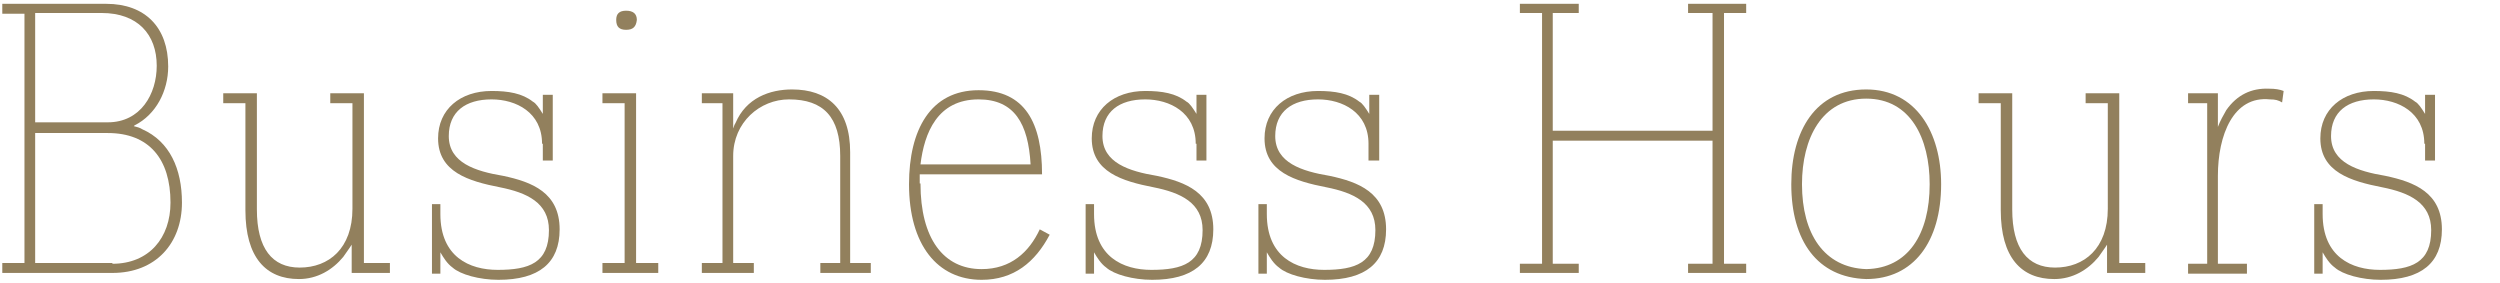
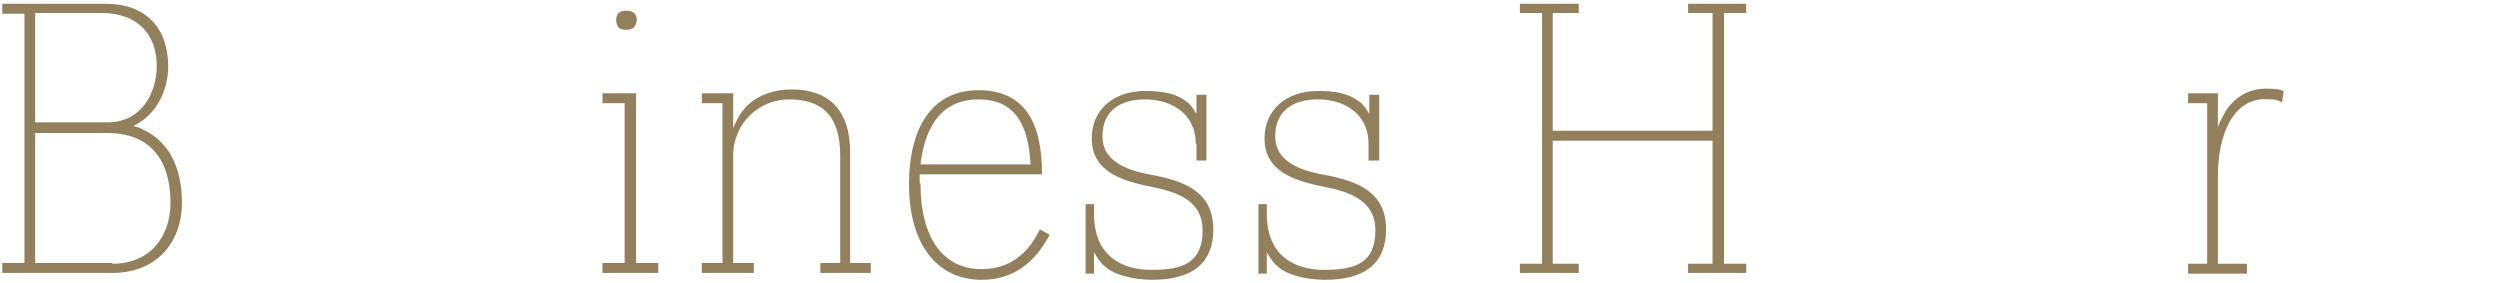
<svg xmlns="http://www.w3.org/2000/svg" version="1.1" id="レイヤー_1" x="0px" y="0px" viewBox="0 0 327 37" style="enable-background:new 0 0 327 37;" xml:space="preserve">
  <style type="text/css">
	.st0{enable-background:new    ;}
	.st1{fill:#92805D;}
</style>
  <g class="st0">
    <path class="st1" d="M13.9,0.5C19,0.5,22,3.6,22,8.7c0,3.2-1.6,6.3-4.4,7.7l-0.1,0.1c0.4,0.1,0.8,0.2,1.1,0.4   c3.6,1.6,5.2,5.2,5.2,9.6c0,5.3-3.4,9.2-9.1,9.2H0.3v-1.3h2.9V1.8H0.3V0.5H13.9z M4.6,16h9.5c4.3,0,6.4-3.7,6.4-7.4   c0-4.1-2.5-6.9-7.2-6.9H4.6V16z M14.7,34.5c4.8,0,7.6-3.4,7.6-8c0-5.7-2.8-9.1-8.2-9.1H4.6v17H14.7z" />
-     <path class="st1" d="M50.9,35.7H46v-3.7c-0.3,0.5-0.7,1-1.1,1.6c-1.4,1.7-3.4,2.9-5.8,2.9c-4.3,0-7-2.8-7-9v-14h-2.9v-1.3h4.4v15.2   c0,5.1,2,7.6,5.6,7.6c3.8,0,6.9-2.5,6.9-7.7V13.5h-2.9v-1.3h4.4v22.2h3.4V35.7z" />
-     <path class="st1" d="M70.9,18.8c0-4.1-3.4-5.8-6.6-5.8c-3.4,0-5.6,1.6-5.6,4.8c0,3.5,3.5,4.6,7.1,5.2c3.8,0.8,7.4,2.2,7.4,7   c0,4.4-2.7,6.6-8,6.6c-2.5,0-5-0.7-6-1.6c-0.7-0.5-1.2-1.3-1.6-2v2.8h-1.1v-9.1h1.1v1.3c0,5.6,3.8,7.3,7.5,7.3   c4.1,0,6.7-0.9,6.7-5.2c0-3.6-2.9-4.9-6.4-5.6c-4.1-0.8-8.1-2-8.1-6.4c0-3.8,2.9-6.2,7-6.2c2.2,0,4,0.3,5.4,1.4   c0.4,0.2,0.8,0.8,1.3,1.6v-2.5h1.3v8.6h-1.3V18.8z" />
    <path class="st1" d="M86.1,35.7h-7.3v-1.3h2.9V13.5h-2.9v-1.3h4.4v22.2h2.9V35.7z M81.9,3.9c-0.9,0-1.3-0.4-1.3-1.3   c0-0.8,0.4-1.2,1.3-1.2s1.4,0.4,1.4,1.2C83.2,3.5,82.8,3.9,81.9,3.9z" />
    <path class="st1" d="M114.1,35.7h-6.8v-1.3h2.6v-14c0-5.1-2.2-7.4-6.7-7.4c-3.8,0-7.3,3-7.3,7.4v14h2.7v1.3h-6.8v-1.3h2.7V13.5   h-2.7v-1.3h4.1v4.6c0.1-0.2,0.1-0.4,0.3-0.7c1.4-3.3,4.5-4.4,7.4-4.4c4.6,0,7.6,2.5,7.6,8.2v14.5h2.7V35.7z" />
    <path class="st1" d="M120.4,24c0,7.2,3,11.2,8,11.2c3.8,0,6.2-2.2,7.6-5.2l1.3,0.7c-1.9,3.6-4.7,5.9-8.9,5.9   c-5.8,0-9.5-4.6-9.5-12.5c0-7.1,2.8-12.3,9.1-12.3c6.1,0,8.3,4.3,8.3,11h-16V24z M134.8,21.5c-0.3-5.3-2.1-8.5-6.8-8.5   c-5.4,0-7.1,4.4-7.6,8.5H134.8z" />
    <path class="st1" d="M156.4,18.8c0-4.1-3.4-5.8-6.6-5.8c-3.4,0-5.6,1.6-5.6,4.8c0,3.5,3.5,4.6,7.1,5.2c3.8,0.8,7.4,2.2,7.4,7   c0,4.4-2.7,6.6-8,6.6c-2.5,0-5-0.7-6-1.6c-0.7-0.5-1.2-1.3-1.6-2v2.8h-1.1v-9.1h1.1v1.3c0,5.6,3.8,7.3,7.5,7.3   c4.1,0,6.7-0.9,6.7-5.2c0-3.6-2.9-4.9-6.4-5.6c-4.1-0.8-8.1-2-8.1-6.4c0-3.8,2.9-6.2,7-6.2c2.2,0,4,0.3,5.4,1.4   c0.4,0.2,0.8,0.8,1.3,1.6v-2.5h1.3v8.6h-1.3V18.8z" />
    <path class="st1" d="M179,18.8c0-4.1-3.4-5.8-6.6-5.8c-3.4,0-5.6,1.6-5.6,4.8c0,3.5,3.5,4.6,7.1,5.2c3.8,0.8,7.4,2.2,7.4,7   c0,4.4-2.7,6.6-8,6.6c-2.5,0-5-0.7-6-1.6c-0.7-0.5-1.2-1.3-1.6-2v2.8h-1.1v-9.1h1.1v1.3c0,5.6,3.8,7.3,7.5,7.3   c4.1,0,6.7-0.9,6.7-5.2c0-3.6-2.9-4.9-6.4-5.6c-4.1-0.8-8.1-2-8.1-6.4c0-3.8,2.9-6.2,7-6.2c2.2,0,4,0.3,5.4,1.4   c0.4,0.2,0.8,0.8,1.3,1.6v-2.5h1.3v8.6H179V18.8z" />
    <path class="st1" d="M228.4,34.5v1.2h-7.6v-1.2h3.2V18.4h-20.9v16.1h3.4v1.2h-7.7v-1.2h2.9V1.7h-2.9V0.5h7.7v1.2h-3.4v15.4H224V1.7   h-3.2V0.5h7.6v1.2h-2.9v32.8H228.4z" />
-     <path class="st1" d="M253.9,24.1c0,7.5-3.6,12.4-9.8,12.4c-6.4-0.2-9.8-5-9.8-12.4c0-7,3.2-12.4,9.8-12.4   C250.6,11.7,253.9,17.3,253.9,24.1z M252.4,24.1c0-6-2.5-11.2-8.3-11.2c-5.8,0-8.4,5.2-8.4,11.2c0,6.5,2.9,10.9,8.4,11.1   C249.6,35.1,252.4,30.6,252.4,24.1z" />
-     <path class="st1" d="M280.5,35.7h-4.9v-3.7c-0.3,0.5-0.7,1-1.1,1.6c-1.4,1.7-3.4,2.9-5.8,2.9c-4.3,0-7-2.8-7-9v-14h-2.9v-1.3h4.4   v15.2c0,5.1,2,7.6,5.6,7.6c3.8,0,6.9-2.5,6.9-7.7V13.5h-2.9v-1.3h4.4v22.2h3.4V35.7z" />
    <path class="st1" d="M298.5,13.4c-0.5-0.3-0.9-0.4-1.6-0.4c-4.8-0.5-6.8,4.7-6.8,10v11.5h3.8v1.3h-7.7v-1.3h2.5V13.5h-2.5v-1.3h3.9   v4.4c0.3-0.8,0.7-1.5,1.1-2.2c1.4-2,3.3-2.9,5.6-2.8c0.8,0,1.4,0.1,1.9,0.3L298.5,13.4z" />
-     <path class="st1" d="M317.1,18.8c0-4.1-3.4-5.8-6.6-5.8c-3.4,0-5.6,1.6-5.6,4.8c0,3.5,3.5,4.6,7.1,5.2c3.8,0.8,7.4,2.2,7.4,7   c0,4.4-2.7,6.6-8,6.6c-2.5,0-5-0.7-6-1.6c-0.7-0.5-1.2-1.3-1.6-2v2.8h-1.1v-9.1h1.1v1.3c0,5.6,3.8,7.3,7.5,7.3   c4.1,0,6.7-0.9,6.7-5.2c0-3.6-2.9-4.9-6.4-5.6c-4.1-0.8-8.1-2-8.1-6.4c0-3.8,2.9-6.2,7-6.2c2.2,0,4,0.3,5.4,1.4   c0.4,0.2,0.8,0.8,1.3,1.6v-2.5h1.3v8.6h-1.3V18.8z" />
  </g>
</svg>